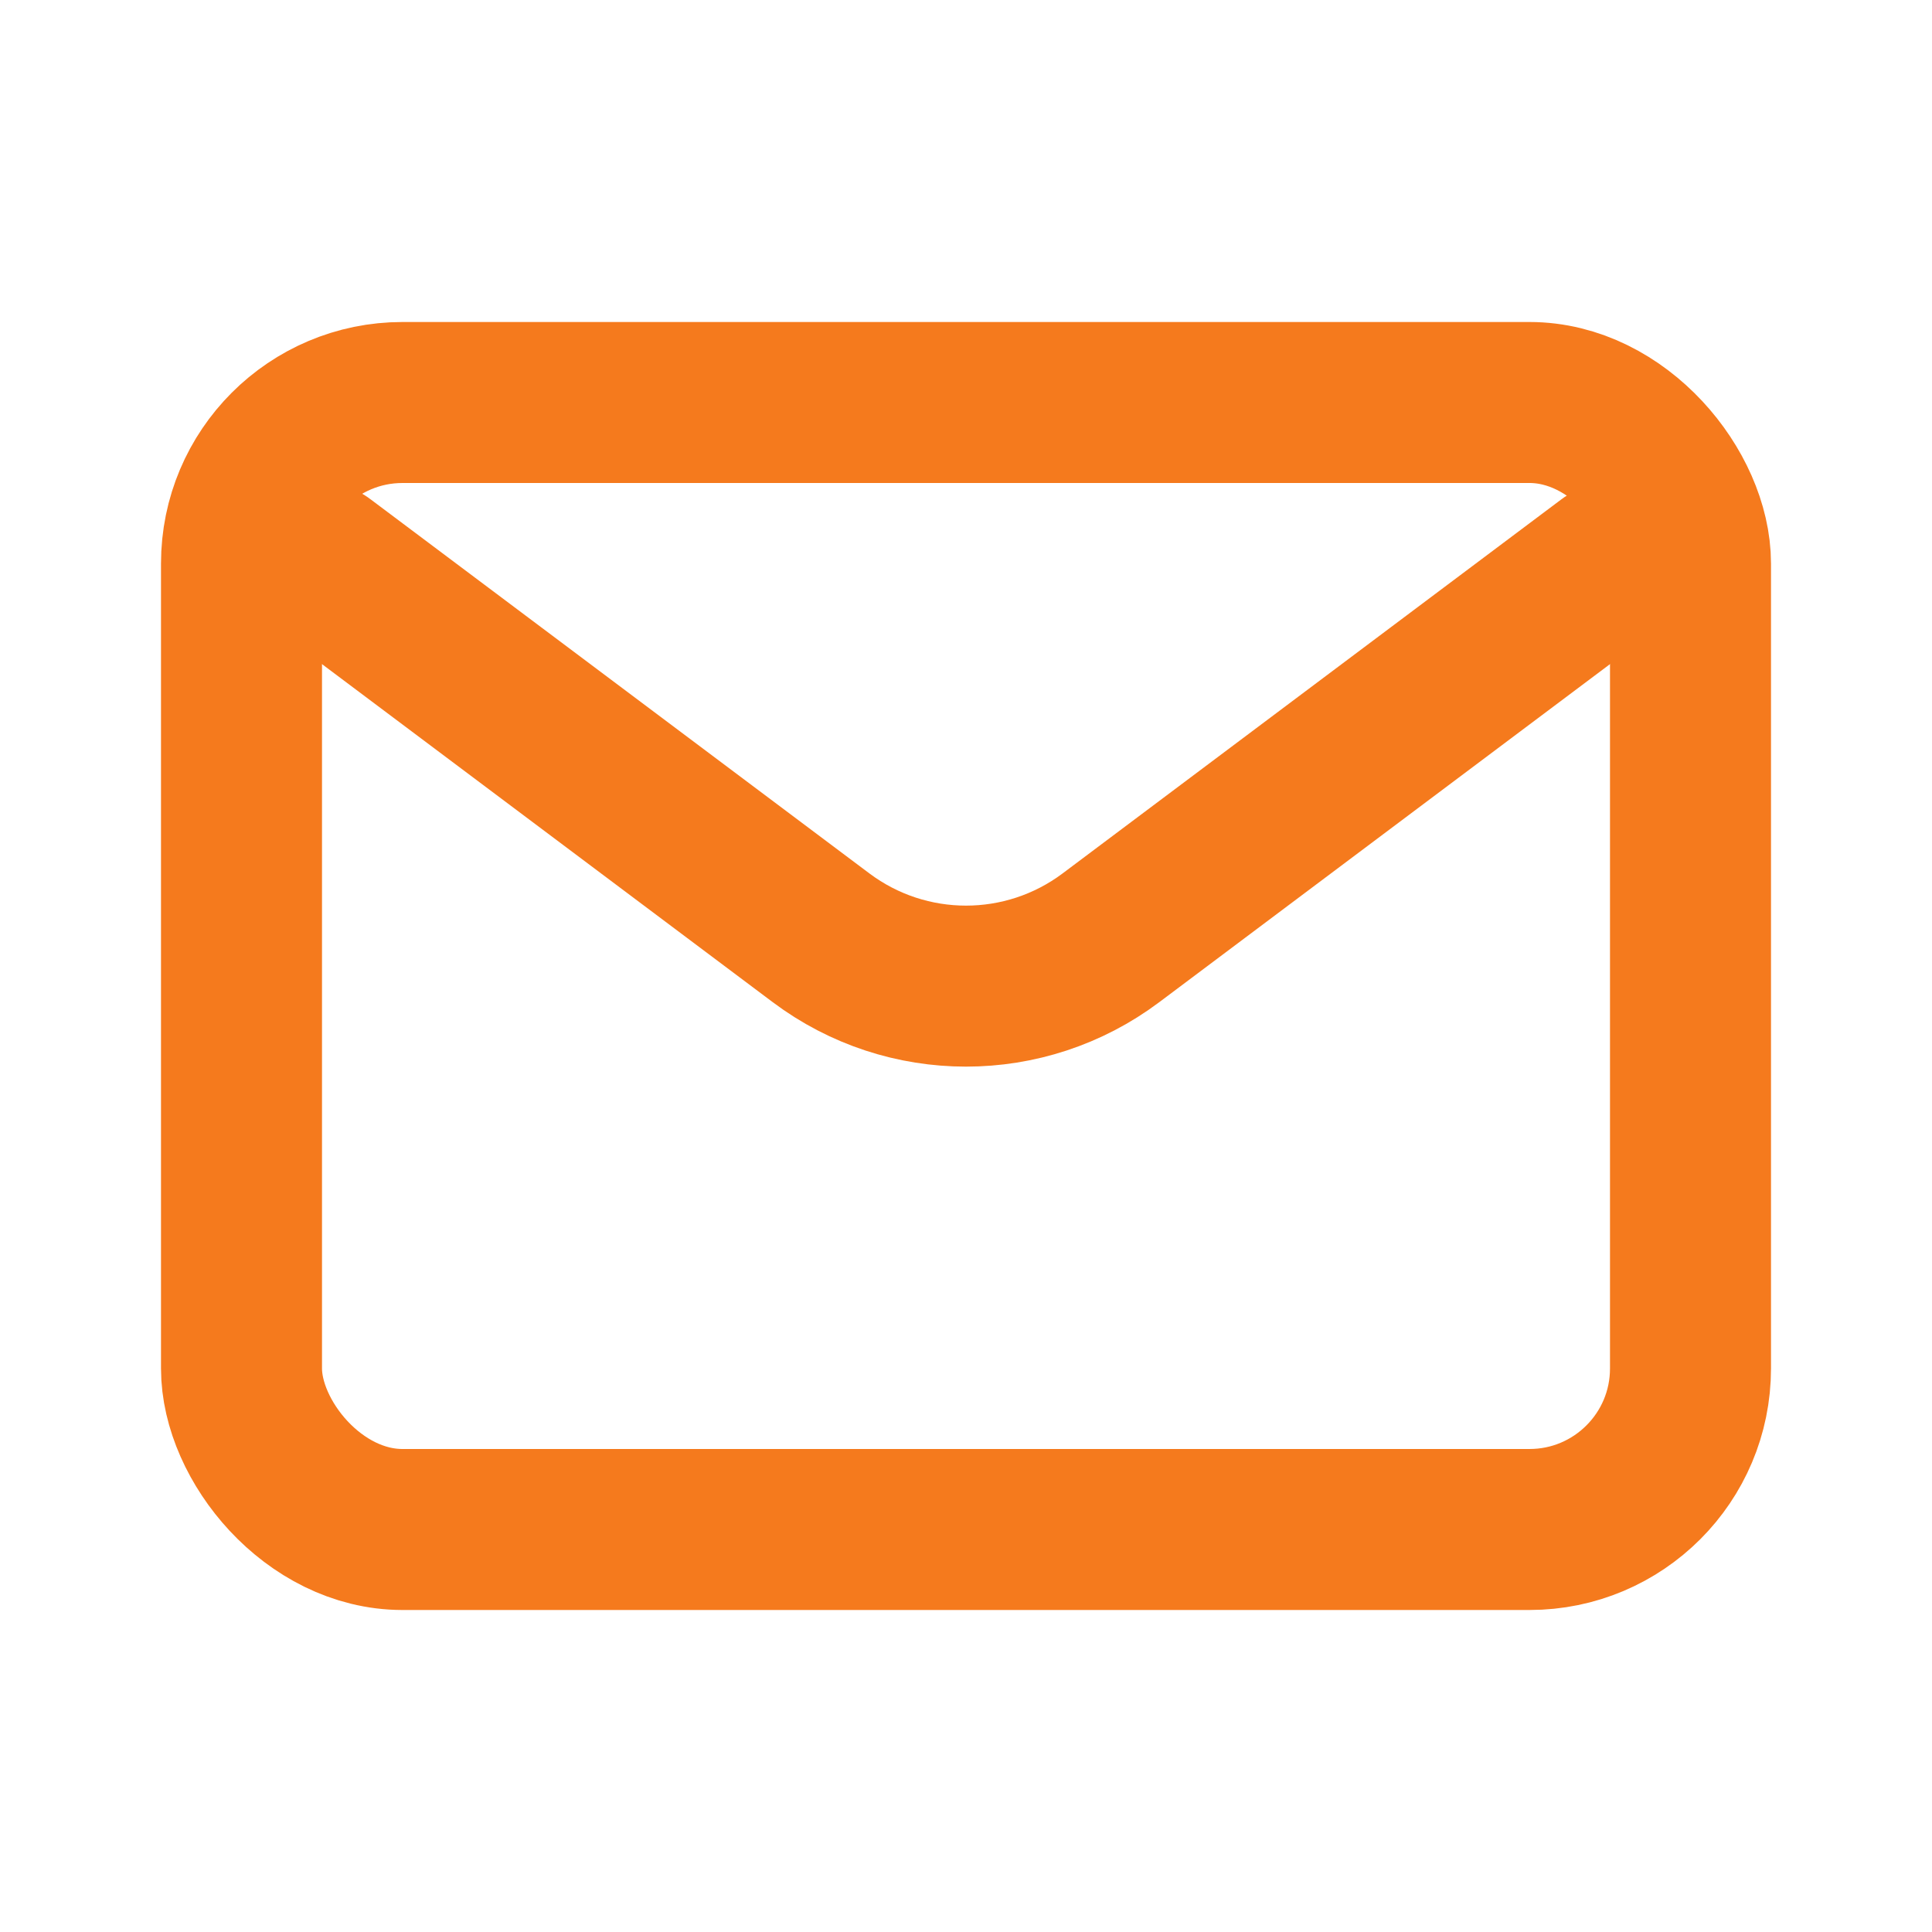
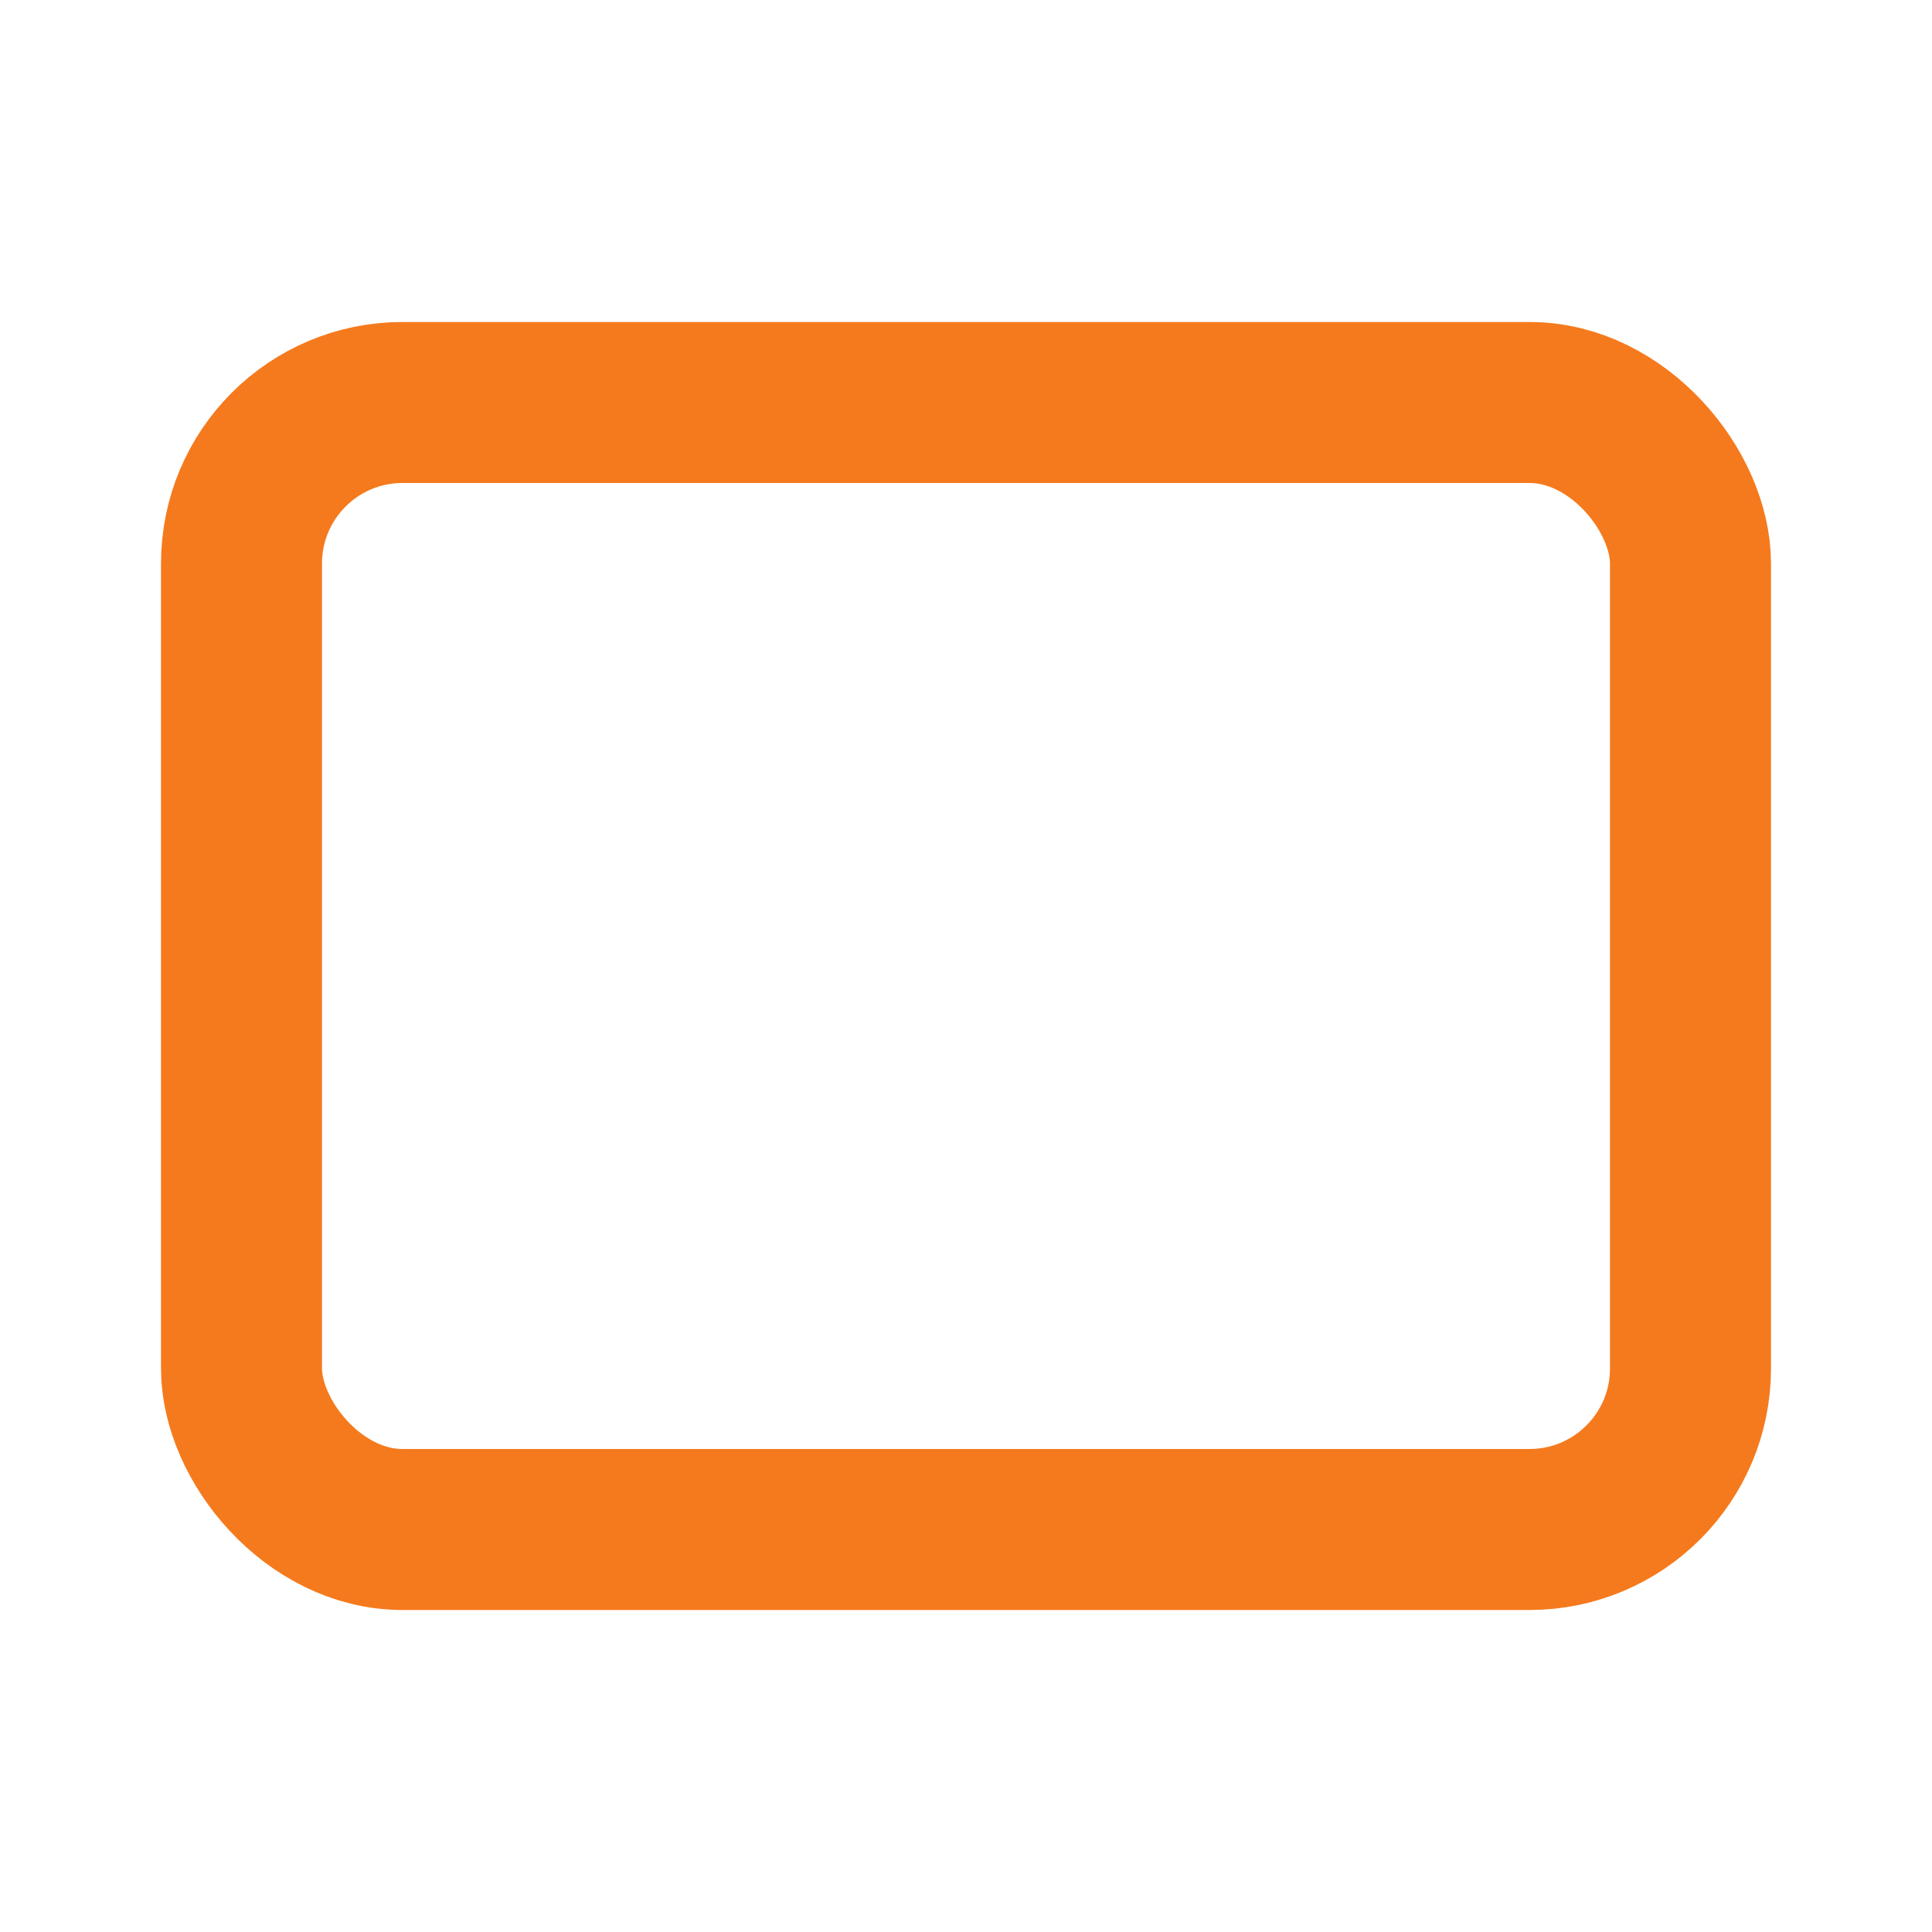
<svg xmlns="http://www.w3.org/2000/svg" width="800px" height="800px" viewBox="0 0 24 24" fill="none">
-   <path d="M4 7L10.2 11.65C11.267 12.45 12.733 12.45 13.8 11.65L20 7" stroke="#f57a1d" stroke-width="2" stroke-linecap="round" stroke-linejoin="round" />
  <rect x="3" y="5" width="18" height="14" rx="2" stroke="#f57a1d" stroke-width="2" stroke-linecap="round" />
</svg>